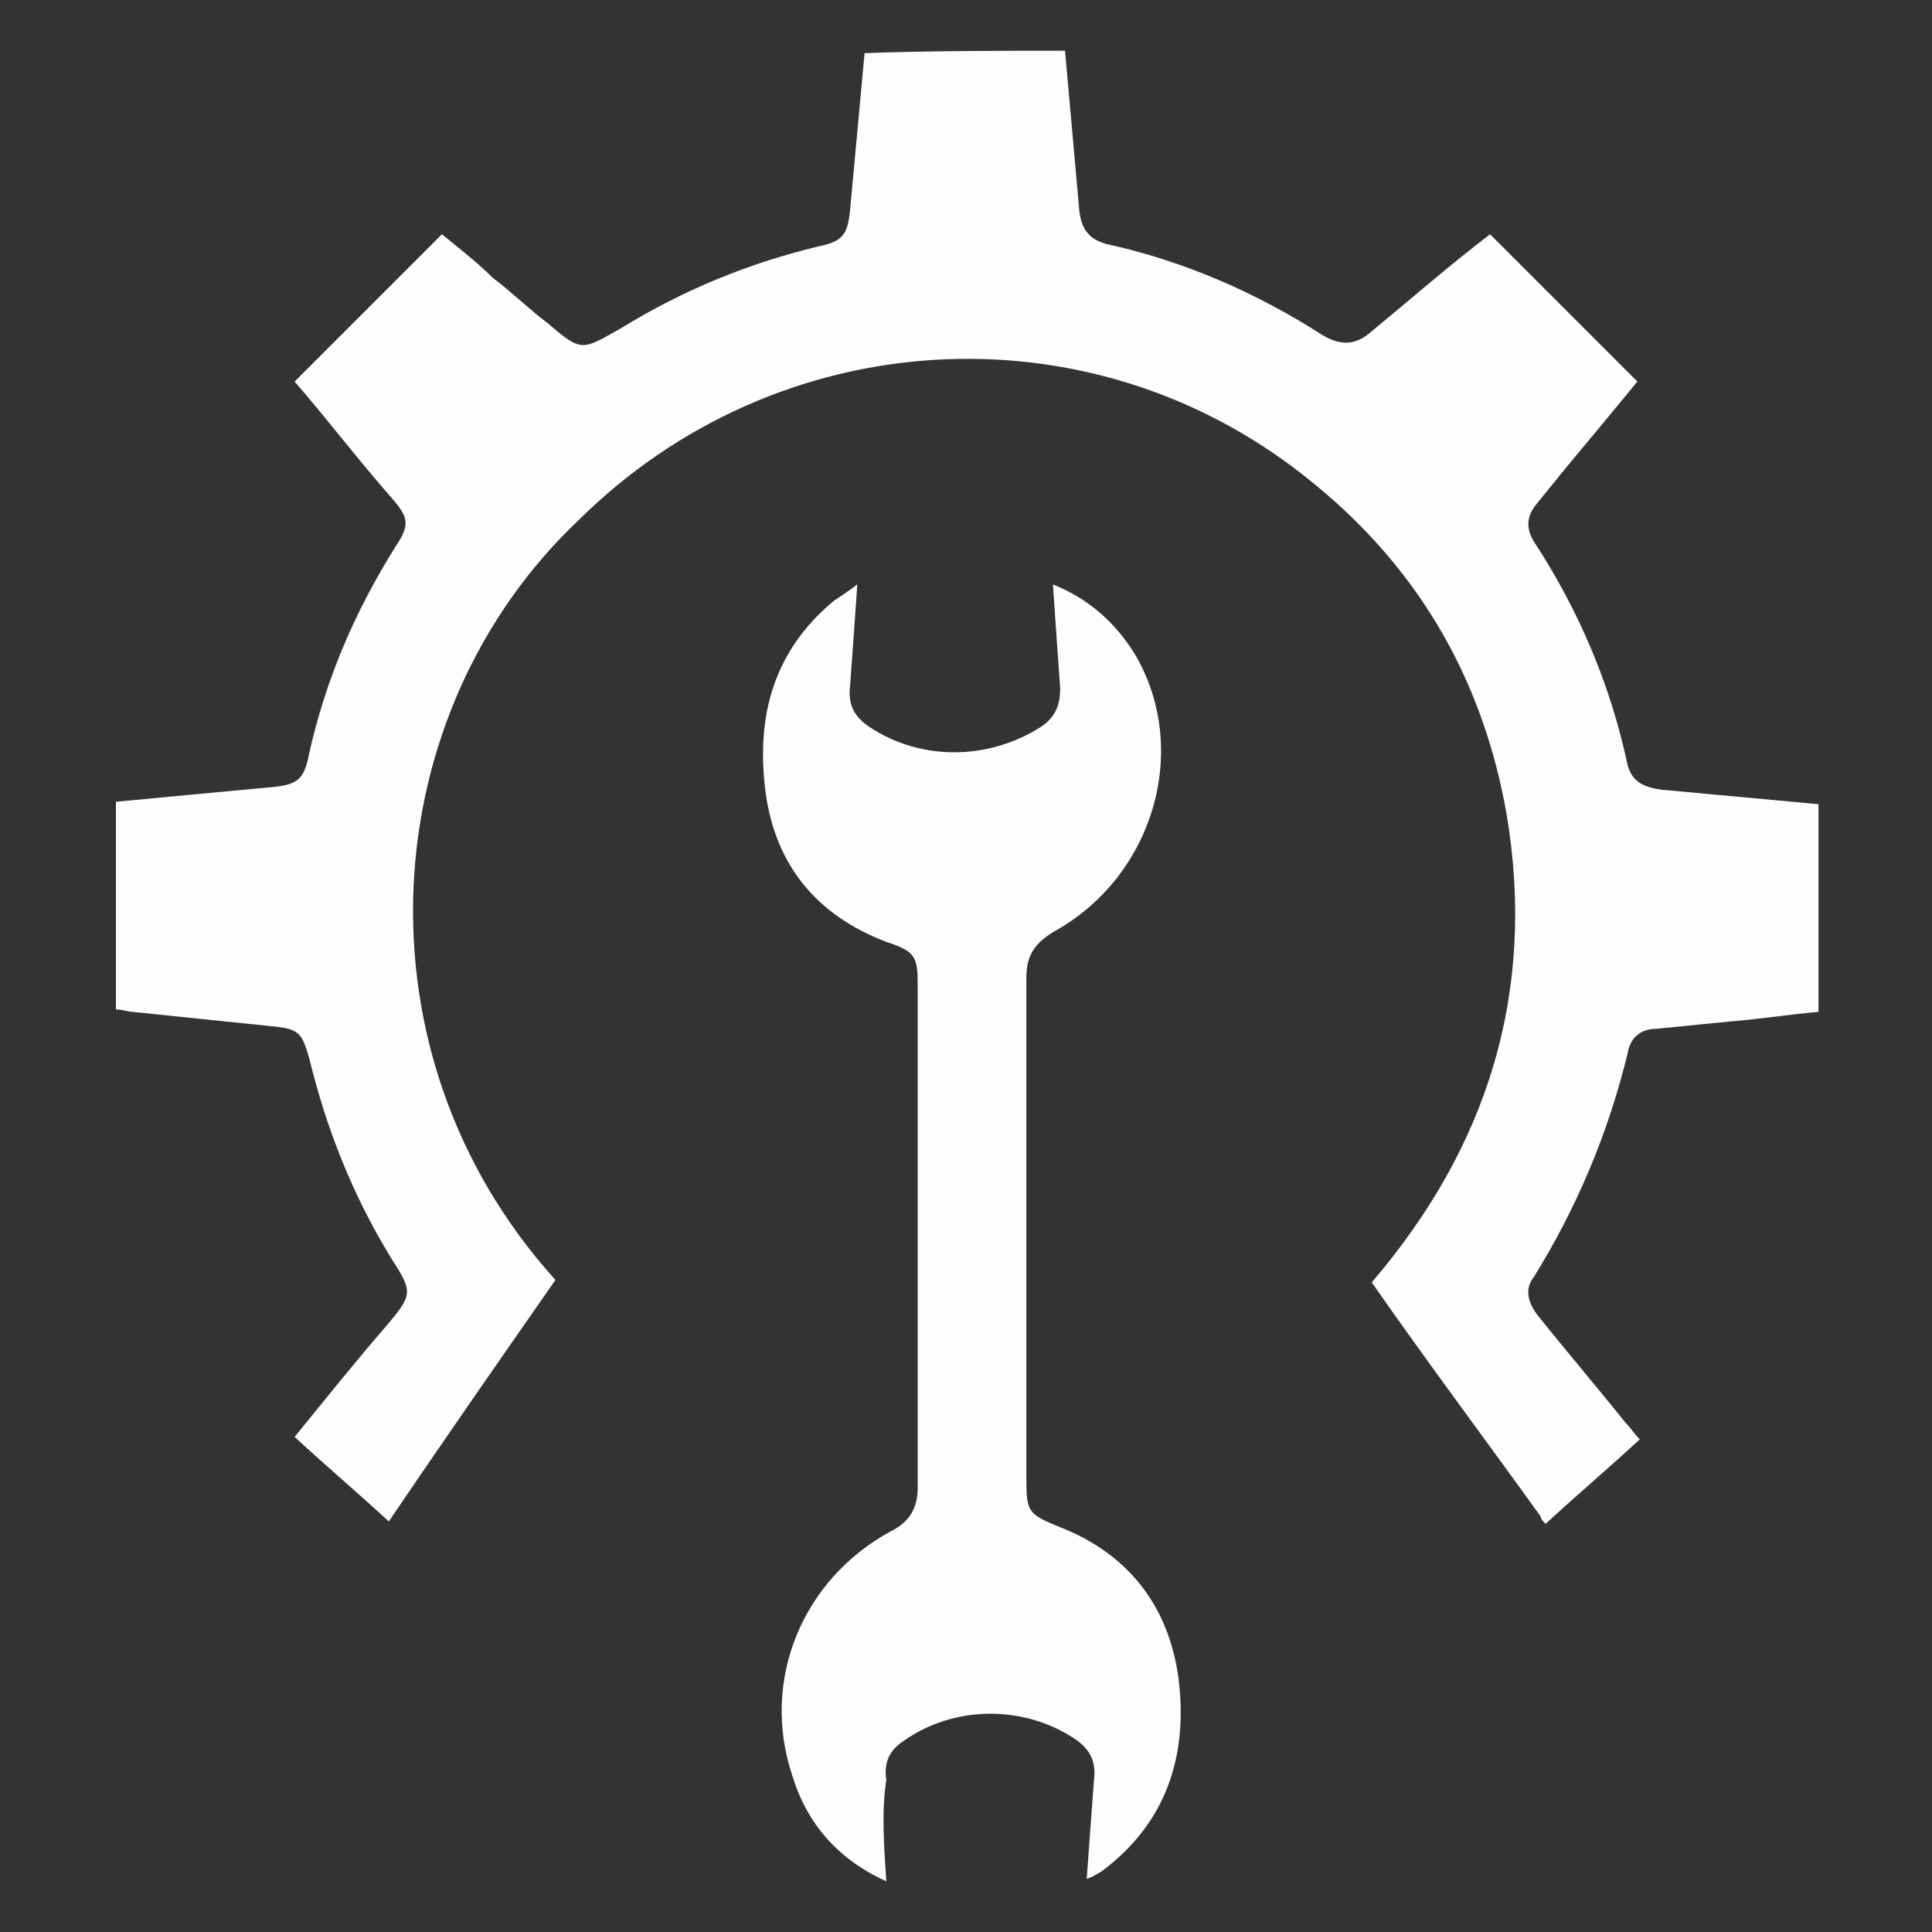
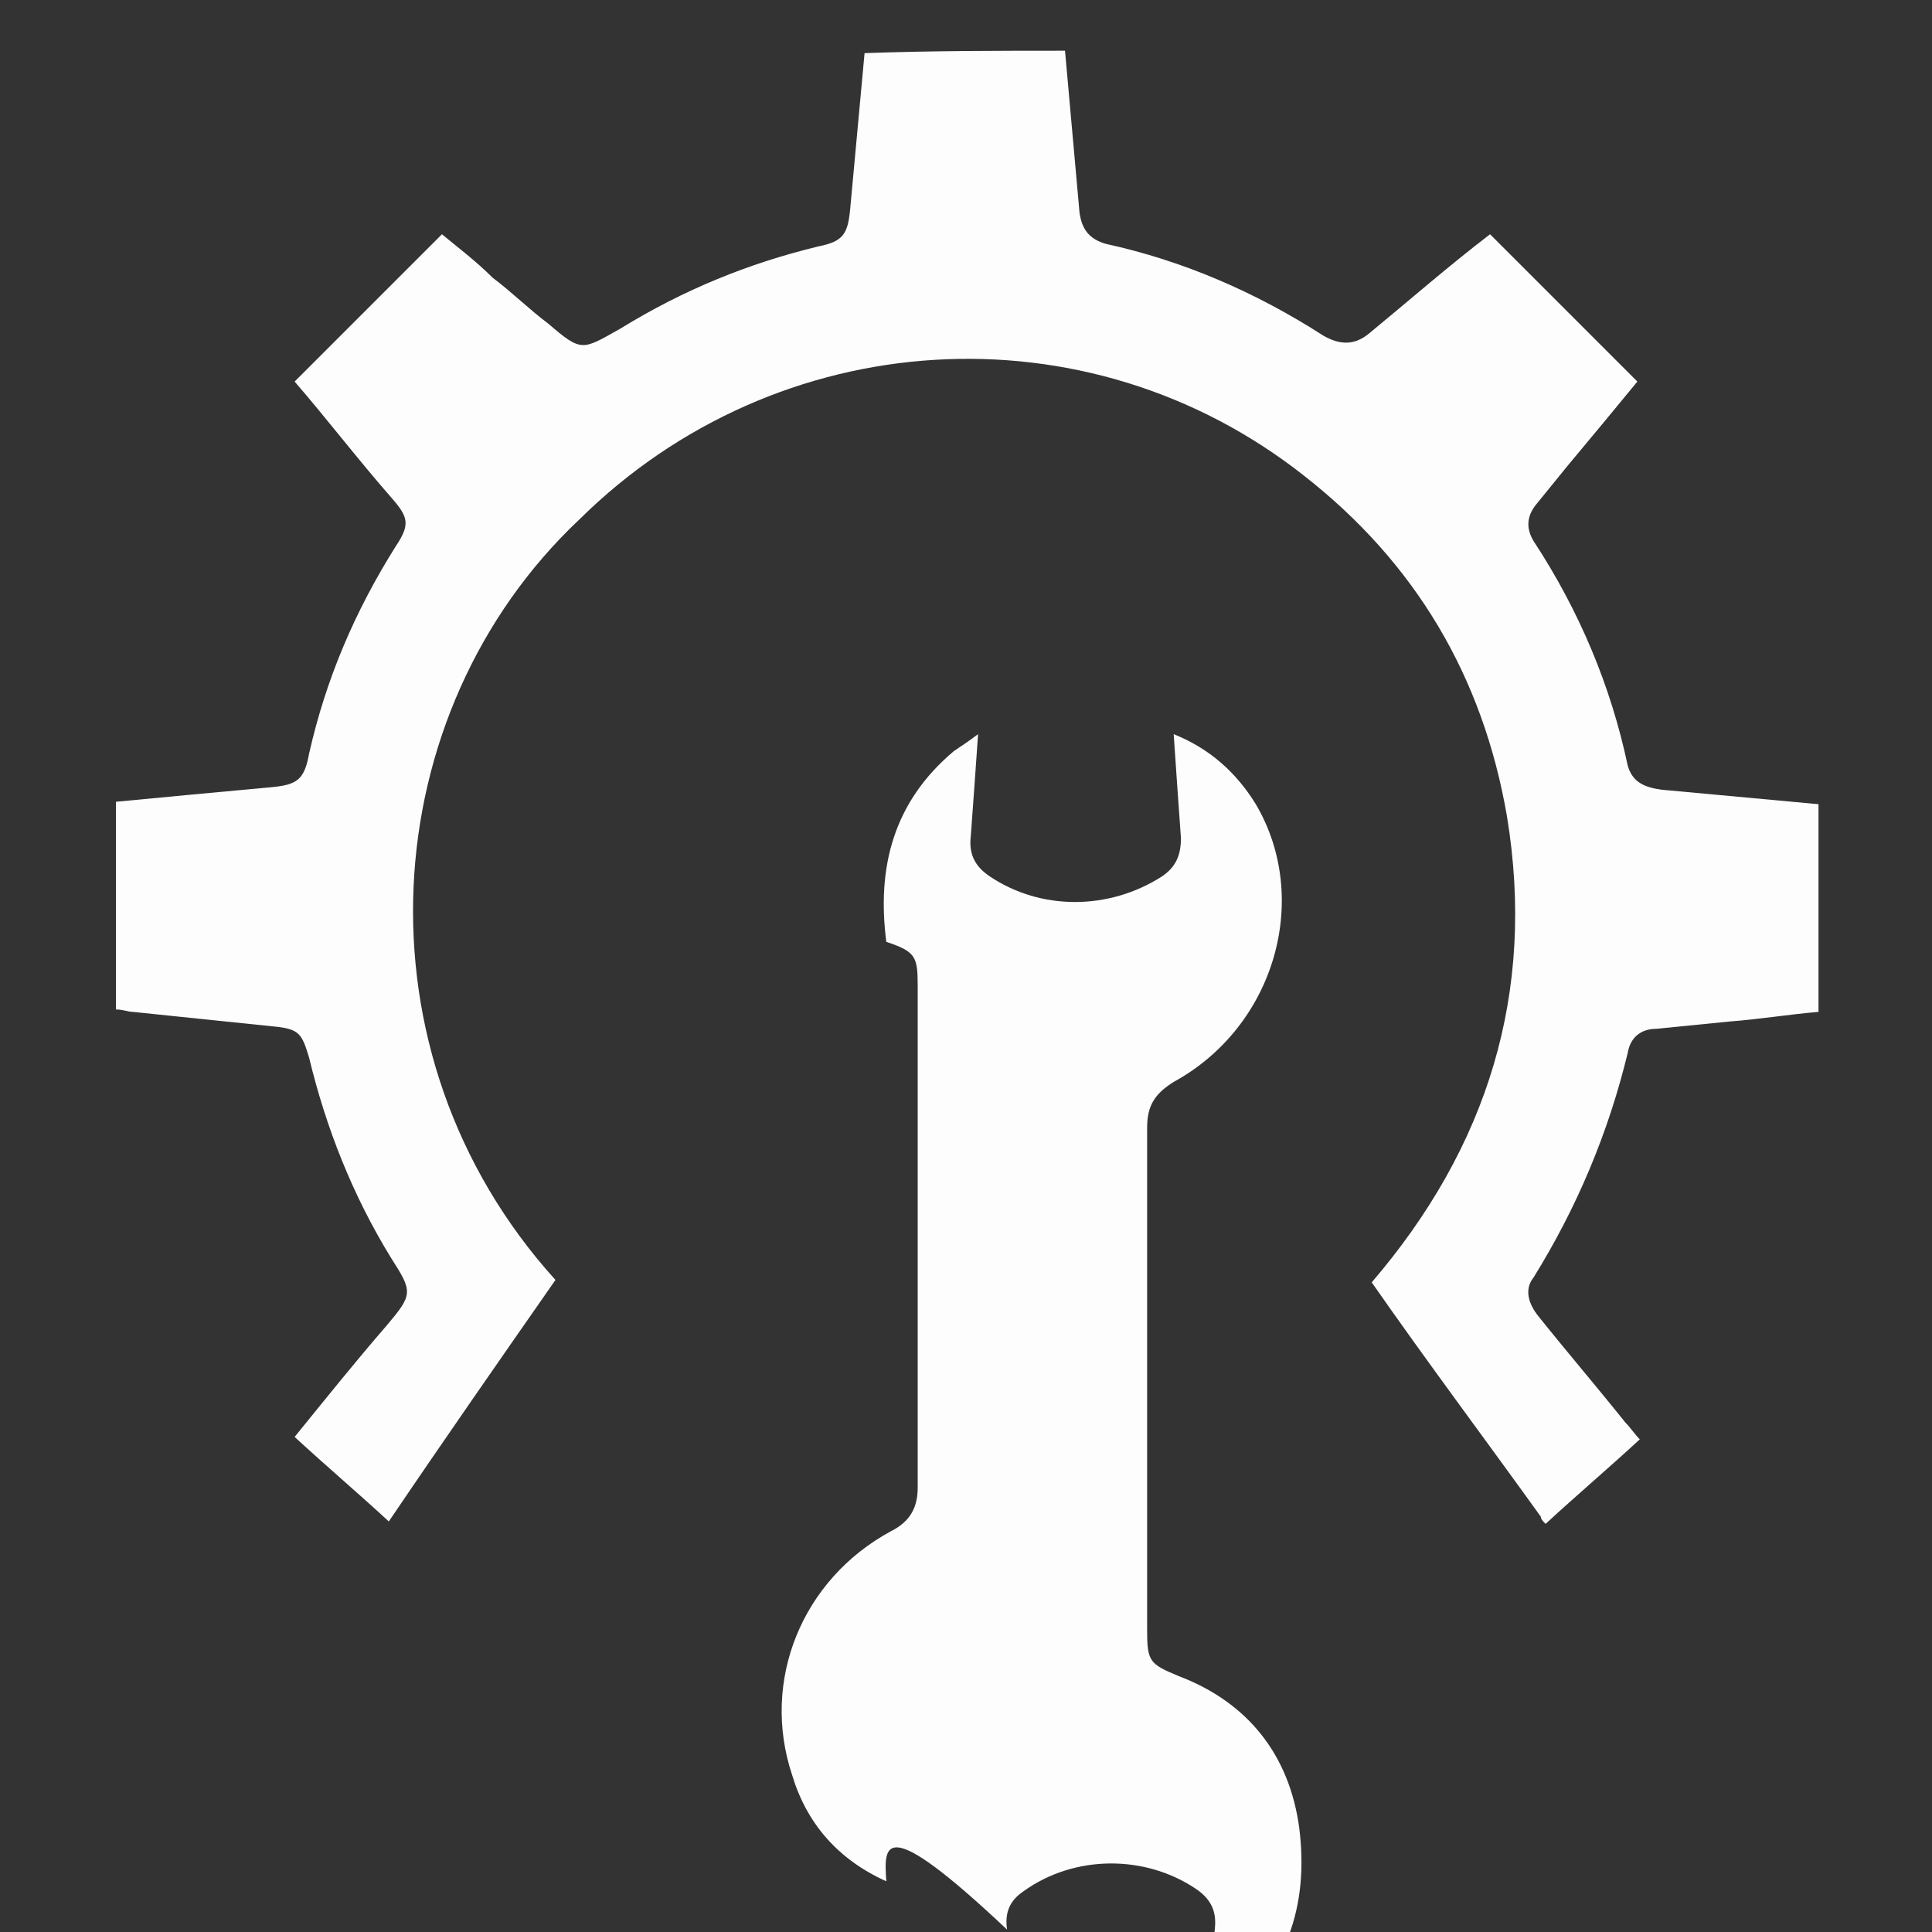
<svg xmlns="http://www.w3.org/2000/svg" version="1.1" id="Layer_1" x="0px" y="0px" viewBox="0 0 80 80" style="enable-background:new 0 0 80 80;" xml:space="preserve">
  <rect x="0" y="0" width="80" height="80" fill="#333333" stroke="none" />
  <style type="text/css">
	.st0{display:none;fill:#FFAC00;}
	.st1{fill:#FFFFFF;}
	.st2{fill:none;stroke:#FFFFFF;stroke-width:3;stroke-miterlimit:10;}
	.st3{fill:none;}
	.st4{fill:#FDFDFD;}
	.st5{fill:#FEFEFE;}
</style>
-   <rect y="0" class="st0" width="80" height="80" />
  <g>
    <path class="st4" d="M44.1,2.1c0.2,2.2,0.4,4.5,0.6,6.7c0.1,0.7,0.4,1.1,1.1,1.3c3.2,0.7,6.2,2,9,3.8c0.7,0.4,1.3,0.4,1.9-0.1   c1.7-1.4,3.3-2.8,5-4.1c2,2,4,4,6.1,6.1c-0.9,1.1-1.9,2.3-2.9,3.5c-0.4,0.5-0.9,1.1-1.3,1.6c-0.4,0.5-0.4,1-0.1,1.5   c1.9,2.9,3.2,6,3.9,9.3c0.2,0.7,0.7,0.9,1.4,1c2.2,0.2,4.3,0.4,6.5,0.6c0,2.9,0,5.7,0,8.6c-1.2,0.1-2.4,0.3-3.7,0.4   c-1,0.1-2,0.2-3,0.3c-0.7,0-1.1,0.4-1.2,1c-0.8,3.3-2.1,6.4-3.9,9.3c-0.4,0.5-0.2,1.1,0.2,1.6c1.2,1.5,2.4,2.9,3.6,4.4   c0.2,0.2,0.4,0.5,0.6,0.7c-1.3,1.2-2.6,2.3-3.9,3.5c-0.1-0.1-0.2-0.2-0.2-0.3c-2.3-3.2-4.7-6.4-7-9.7c4.8-5.6,6.8-12,5.6-19.3   c-1-5.8-3.8-10.5-8.4-14.1c-9-7.1-21.8-6.3-30,1.8C15.5,29.5,14.5,43.6,23,53c-2.3,3.3-4.6,6.6-6.9,10c-1.3-1.2-2.6-2.3-3.9-3.5   c1.3-1.6,2.5-3.1,3.8-4.6c1.1-1.3,1.1-1.4,0.2-2.8c-1.6-2.6-2.7-5.4-3.4-8.3c-0.3-1-0.4-1.2-1.5-1.3c-1.9-0.2-3.9-0.4-5.8-0.6   c-0.2,0-0.4-0.1-0.7-0.1c0-2.9,0-5.7,0-8.6c2.1-0.2,4.2-0.4,6.4-0.6c1.1-0.1,1.4-0.3,1.6-1.4c0.7-3.1,1.9-5.9,3.6-8.6   c0.6-0.9,0.5-1.2-0.2-2c-1.4-1.6-2.7-3.3-4-4.8c2-2,4-4,6.1-6.1c0.6,0.5,1.4,1.1,2.1,1.8c0.8,0.6,1.5,1.3,2.3,1.9   c1.4,1.2,1.4,1.1,3,0.2c2.6-1.6,5.3-2.7,8.2-3.4c1-0.2,1.2-0.5,1.3-1.5c0.2-2.2,0.4-4.3,0.6-6.5C38.6,2.1,41.4,2.1,44.1,2.1z" />
-     <path class="st4" d="M36.7,77.9c-2-0.9-3.3-2.4-3.9-4.4c-1.3-3.9,0.4-8.1,4.1-10.1c0.8-0.4,1.1-1,1.1-1.8c0-6.9,0-13.8,0-20.8   c0-1.2-0.1-1.4-1.3-1.8c-2.9-1.1-4.6-3.2-5-6.2c-0.4-3.1,0.3-5.8,2.8-7.9c0.3-0.2,0.6-0.4,1-0.7c-0.1,1.5-0.2,2.8-0.3,4.2   c-0.1,0.8,0.2,1.3,0.8,1.7c2.1,1.4,4.9,1.4,7.1,0c0.6-0.4,0.8-0.9,0.8-1.6c-0.1-1.4-0.2-2.8-0.3-4.3c1.5,0.6,2.6,1.6,3.4,2.9   c2.3,3.9,0.8,9.2-3.4,11.5c-0.8,0.5-1.1,1-1.1,1.9c0,6.9,0,13.8,0,20.8c0,1.3,0.1,1.4,1.3,1.9c2.9,1.1,4.6,3.3,5,6.3   c0.4,3.2-0.5,6-3.2,8c-0.2,0.1-0.3,0.2-0.6,0.3c0.1-1.4,0.2-2.8,0.3-4.1c0.1-0.8-0.2-1.3-0.8-1.7c-2.1-1.4-5-1.4-7.1,0.1   c-0.6,0.4-0.8,0.9-0.7,1.6C36.5,75,36.6,76.4,36.7,77.9z" />
+     <path class="st4" d="M36.7,77.9c-2-0.9-3.3-2.4-3.9-4.4c-1.3-3.9,0.4-8.1,4.1-10.1c0.8-0.4,1.1-1,1.1-1.8c0-6.9,0-13.8,0-20.8   c0-1.2-0.1-1.4-1.3-1.8c-0.4-3.1,0.3-5.8,2.8-7.9c0.3-0.2,0.6-0.4,1-0.7c-0.1,1.5-0.2,2.8-0.3,4.2   c-0.1,0.8,0.2,1.3,0.8,1.7c2.1,1.4,4.9,1.4,7.1,0c0.6-0.4,0.8-0.9,0.8-1.6c-0.1-1.4-0.2-2.8-0.3-4.3c1.5,0.6,2.6,1.6,3.4,2.9   c2.3,3.9,0.8,9.2-3.4,11.5c-0.8,0.5-1.1,1-1.1,1.9c0,6.9,0,13.8,0,20.8c0,1.3,0.1,1.4,1.3,1.9c2.9,1.1,4.6,3.3,5,6.3   c0.4,3.2-0.5,6-3.2,8c-0.2,0.1-0.3,0.2-0.6,0.3c0.1-1.4,0.2-2.8,0.3-4.1c0.1-0.8-0.2-1.3-0.8-1.7c-2.1-1.4-5-1.4-7.1,0.1   c-0.6,0.4-0.8,0.9-0.7,1.6C36.5,75,36.6,76.4,36.7,77.9z" />
  </g>
</svg>